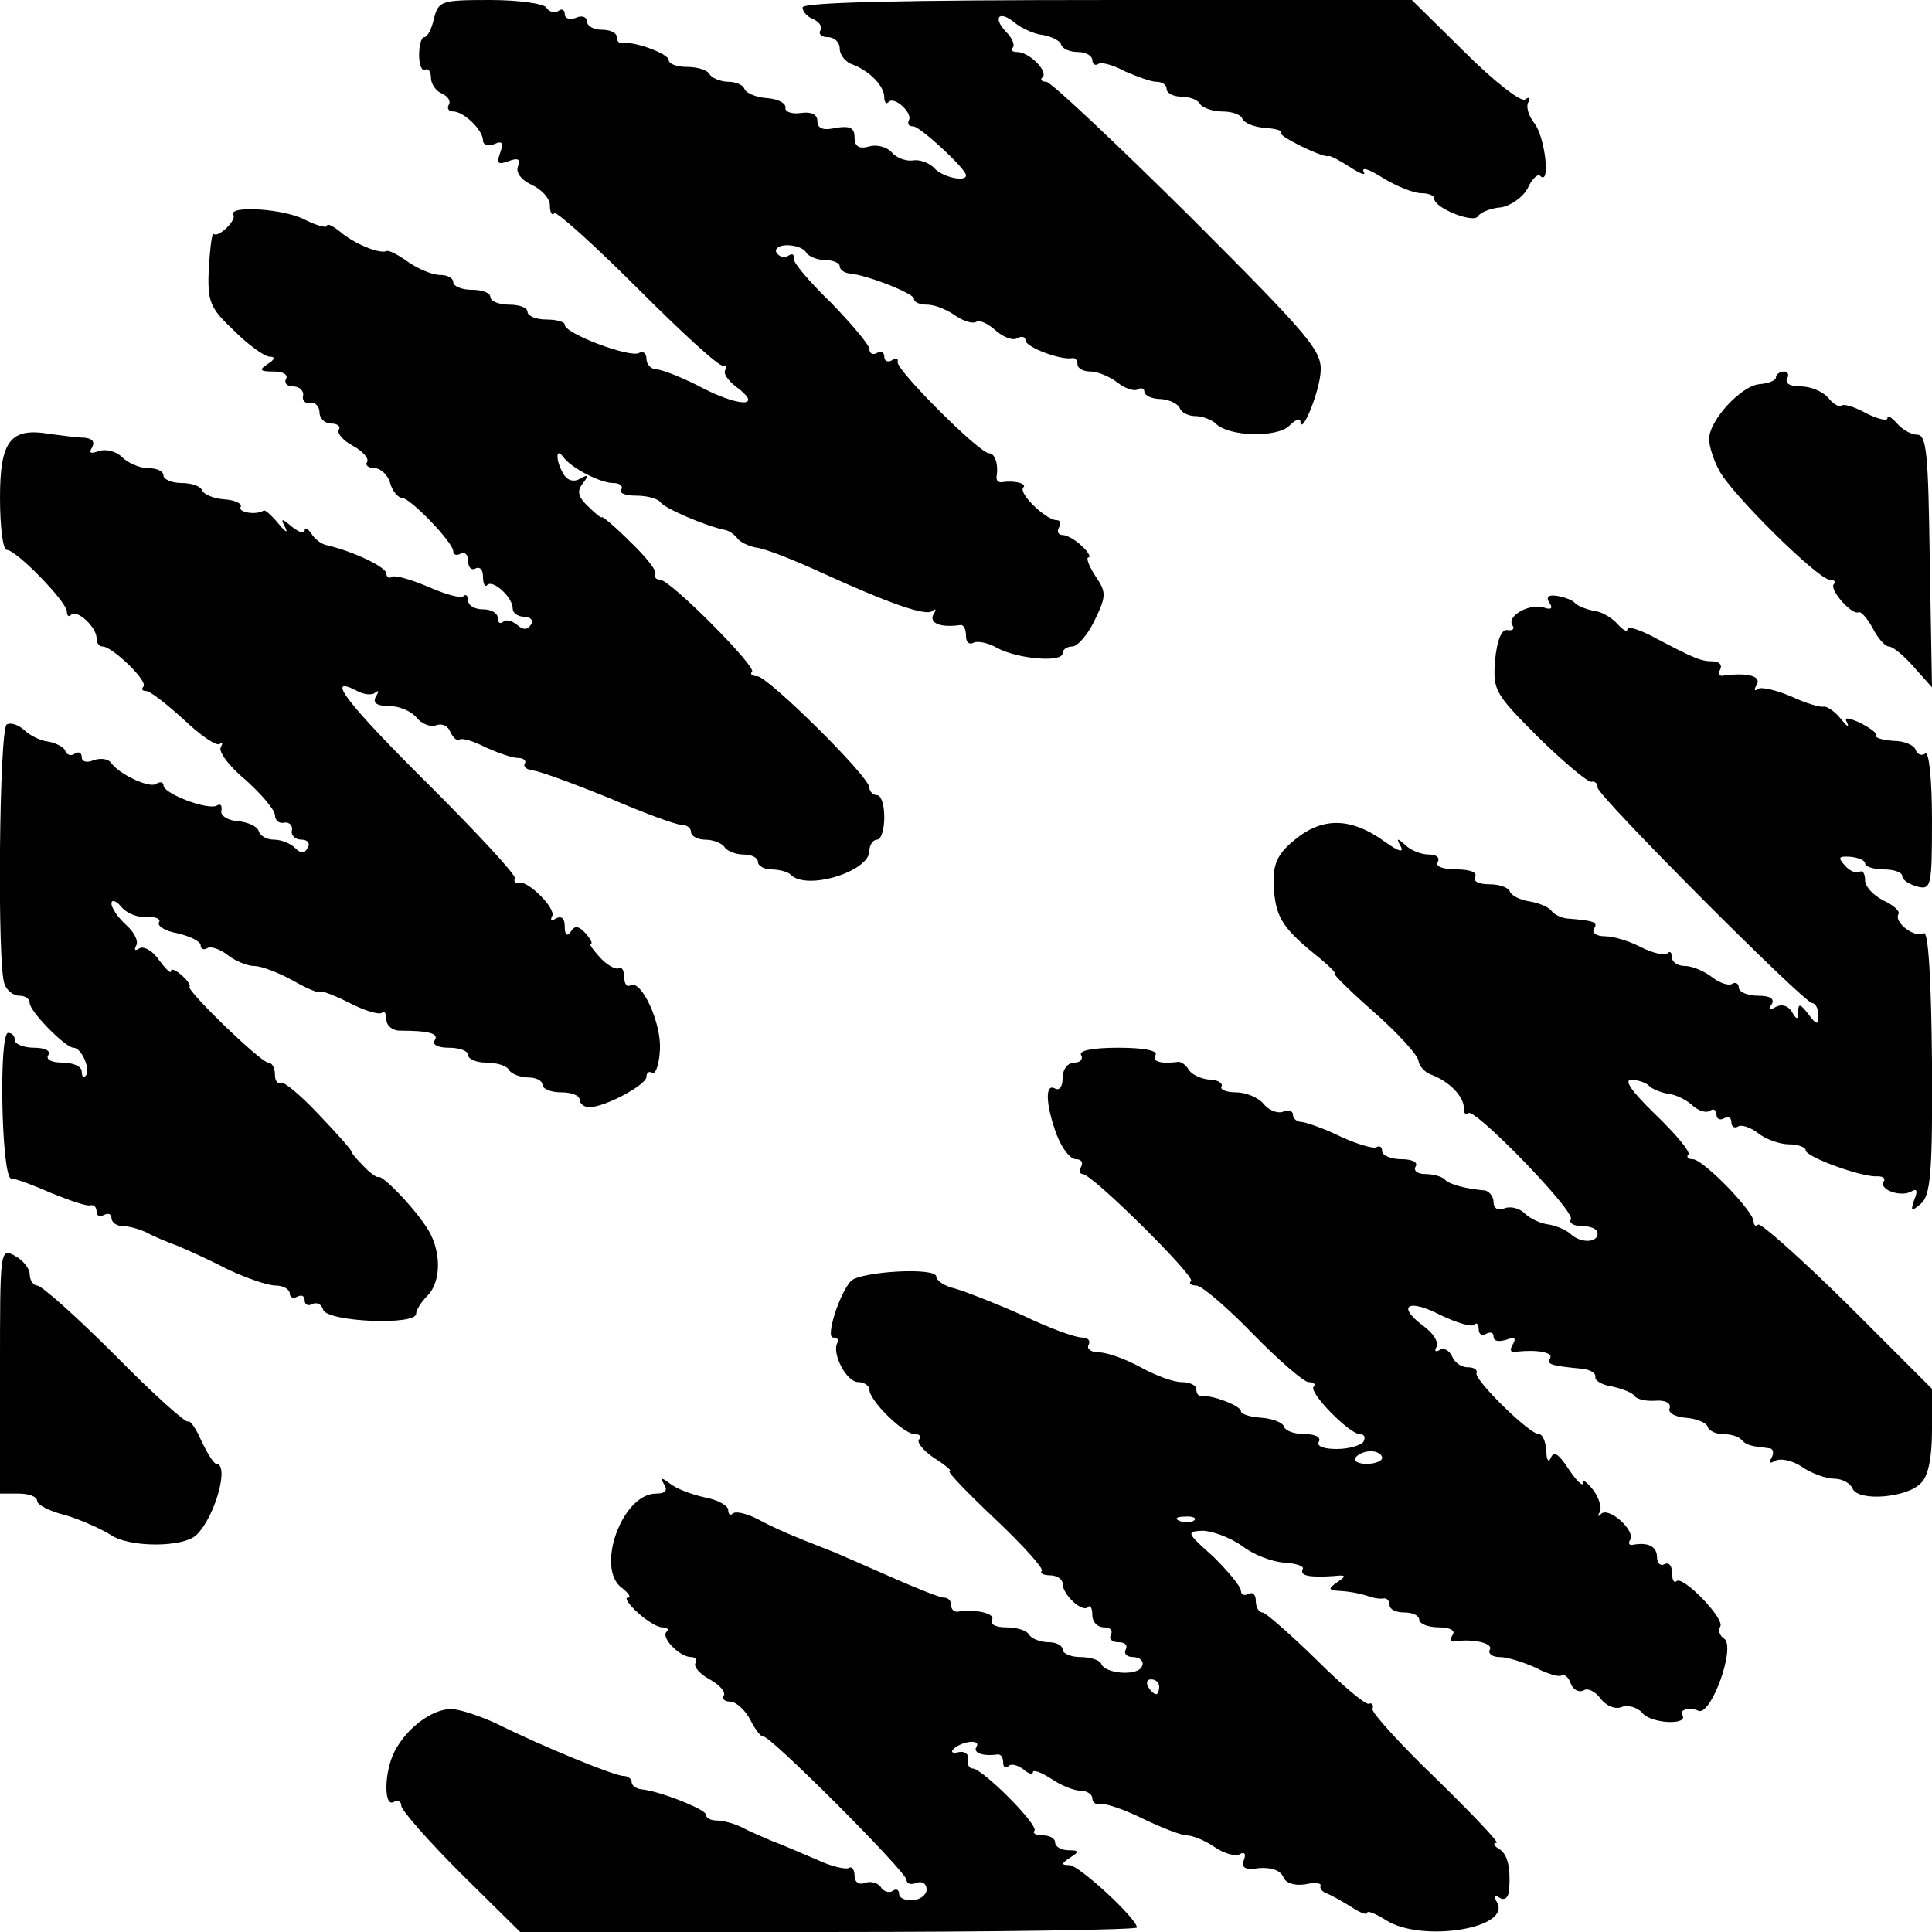
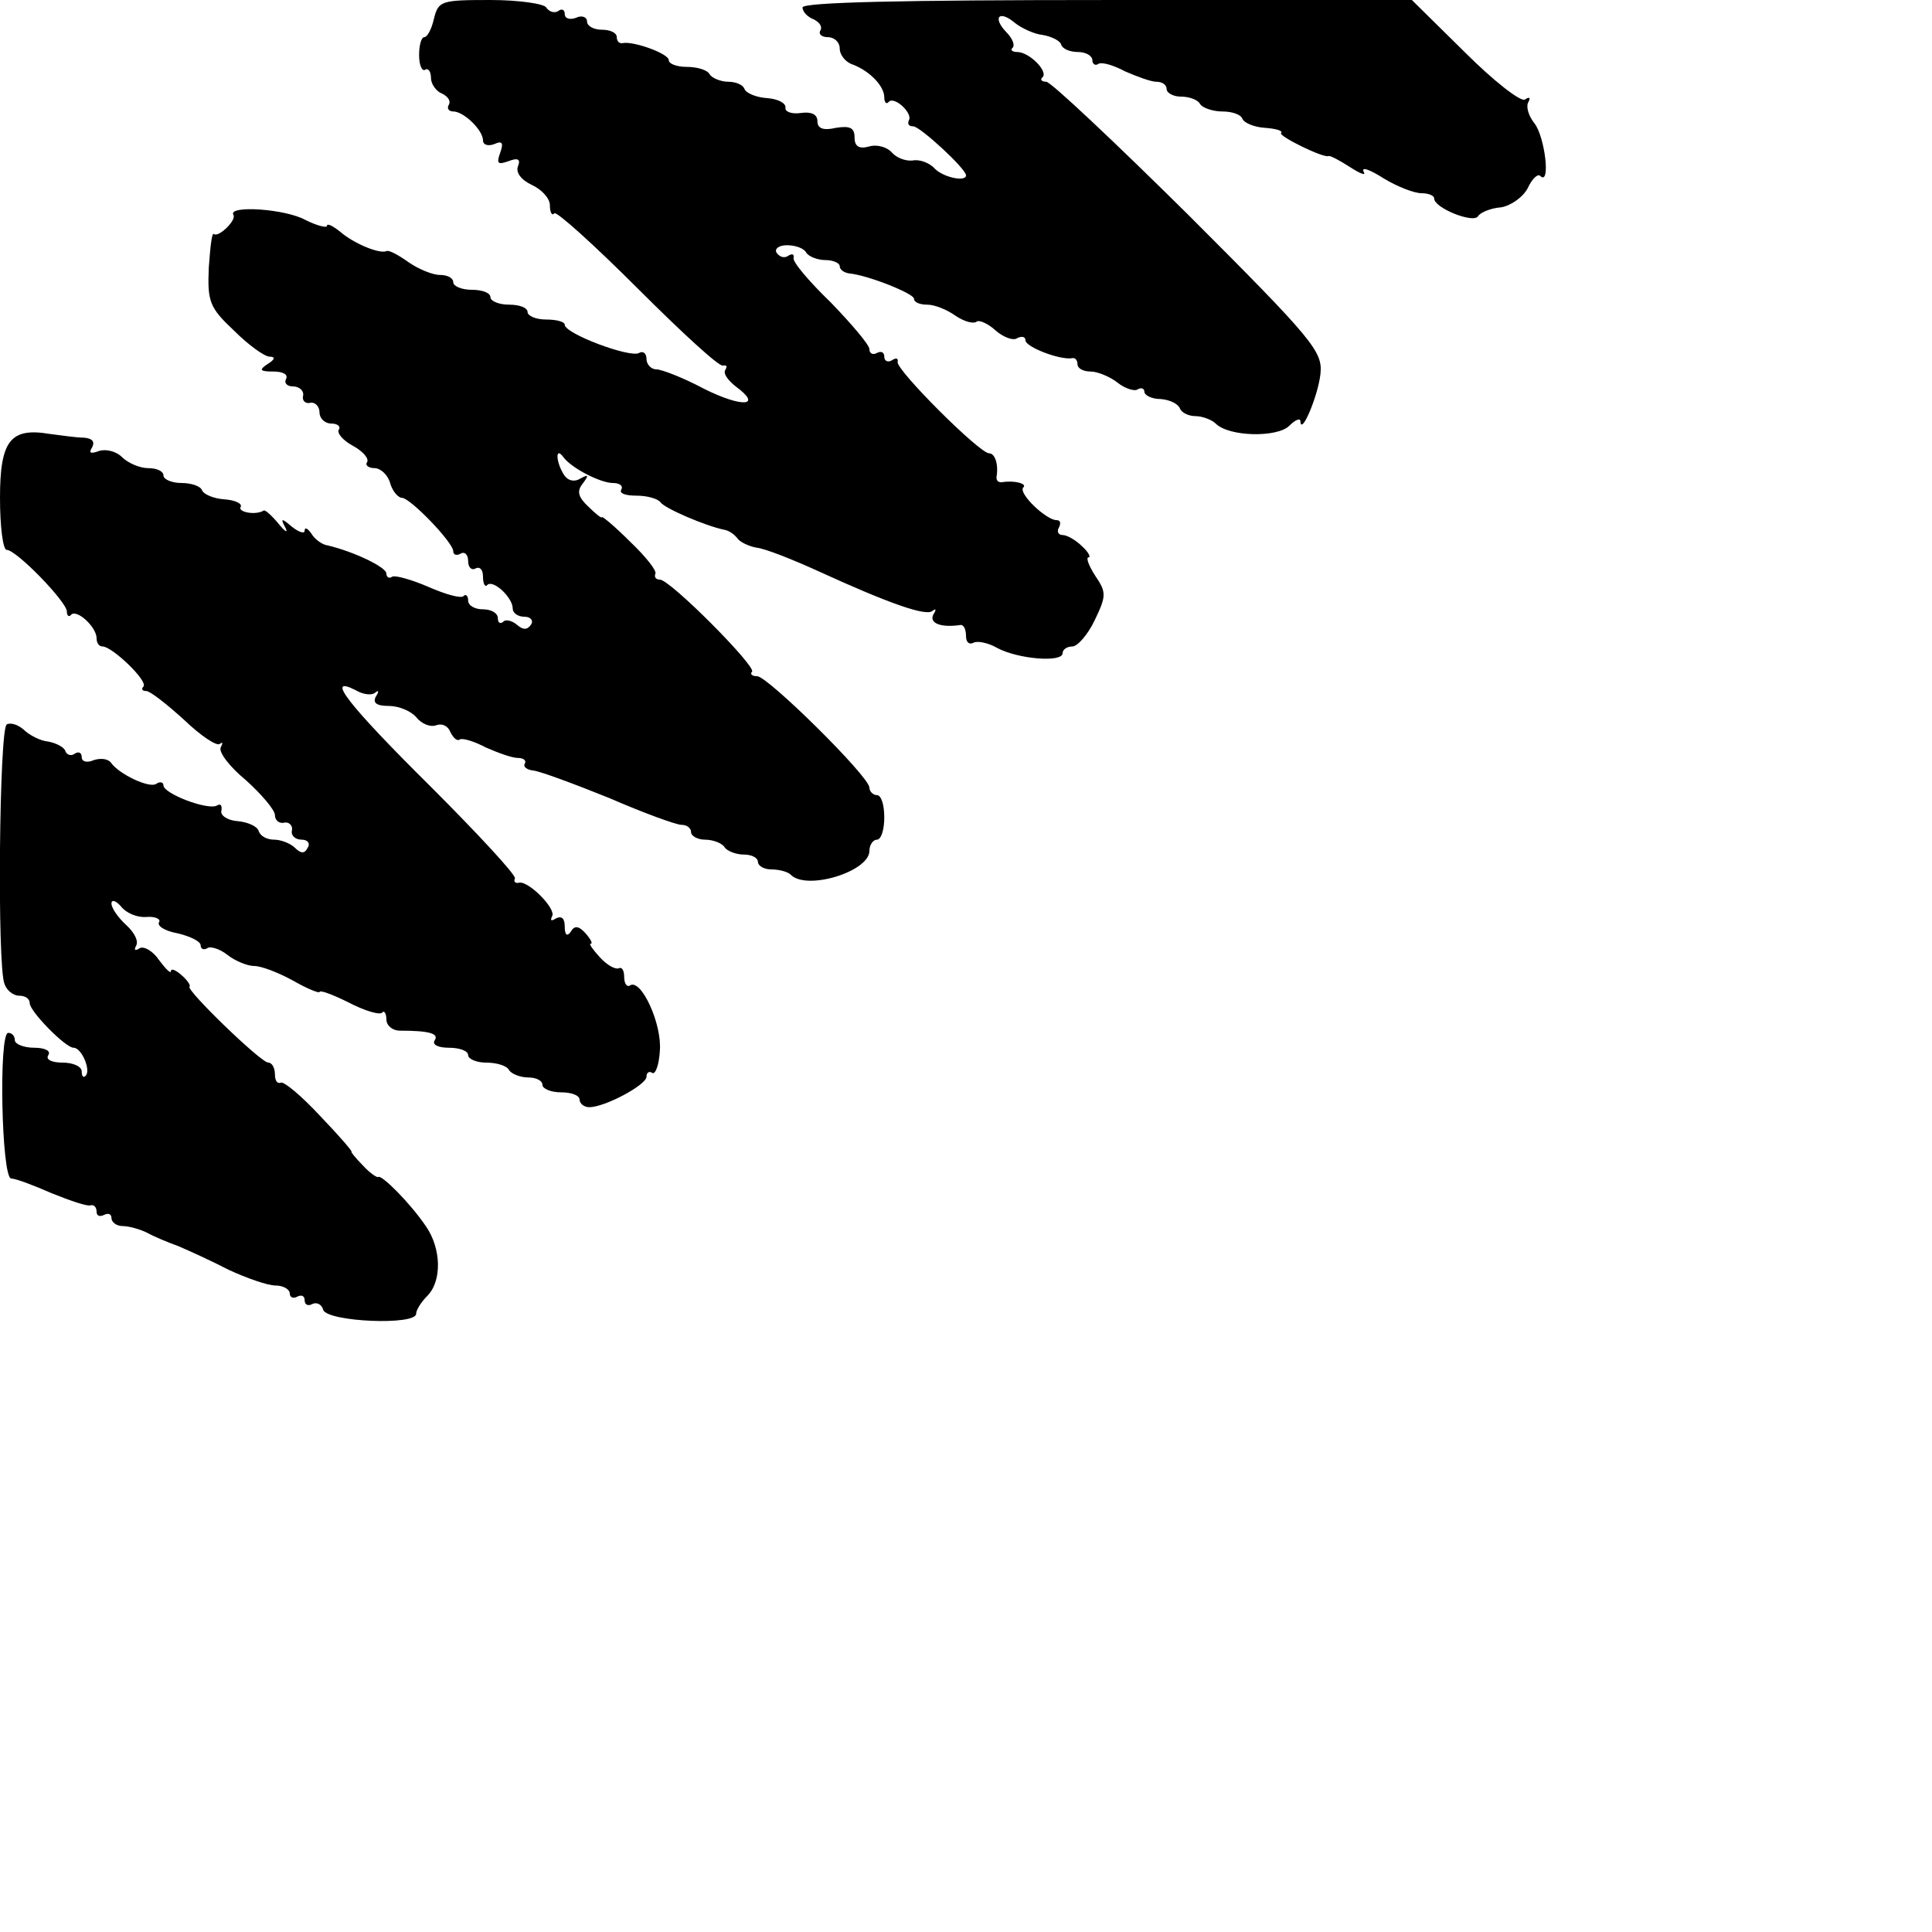
<svg xmlns="http://www.w3.org/2000/svg" version="1.0" width="260pt" height="260pt" viewBox="0 0 260 260" preserveAspectRatio="xMidYMid meet">
  <g transform="translate(0,260) scale(0.1,-0.1)" fill="#000000" stroke="none">
    <path d="M584 2575 c-3 -14 -9 -25 -13 -25 -4 0 -7 -11 -7 -24 0 -14 4 -22 8 -20 4 3 8 -2 8 -11 0 -8 7 -18 15 -21 8 -4 12 -10 9 -15 -3 -5 0 -9 6 -9 14 0 40 -25 40 -39 0 -6 7 -8 15 -5 11 5 13 2 8 -12 -5 -14 -3 -16 11 -11 13 5 17 3 13 -7 -3 -8 4 -18 19 -25 13 -6 24 -18 24 -27 0 -10 3 -15 6 -11 3 3 54 -43 112 -101 59 -59 110 -106 115 -104 5 1 6 -1 3 -6 -3 -5 4 -14 14 -22 37 -27 9 -29 -43 -3 -28 15 -57 26 -64 26 -7 0 -13 7 -13 14 0 8 -5 11 -10 8 -12 -7 -100 26 -100 38 0 4 -11 7 -25 7 -14 0 -25 5 -25 10 0 6 -11 10 -25 10 -14 0 -25 5 -25 10 0 6 -11 10 -25 10 -14 0 -25 5 -25 10 0 6 -8 10 -18 10 -10 0 -29 8 -42 17 -14 10 -27 17 -30 15 -10 -4 -45 11 -62 26 -10 8 -18 12 -18 8 0 -3 -13 0 -29 8 -27 15 -104 20 -97 7 5 -7 -20 -31 -26 -26 -3 3 -5 -18 -7 -45 -2 -46 1 -54 34 -85 19 -19 41 -35 48 -35 8 0 7 -4 -3 -10 -12 -8 -10 -10 8 -10 13 0 20 -4 17 -10 -3 -5 1 -10 9 -10 9 0 15 -6 14 -12 -2 -7 3 -12 10 -10 6 1 12 -5 12 -13 0 -8 7 -15 16 -15 8 0 13 -4 10 -8 -3 -5 6 -15 19 -22 13 -7 22 -17 19 -22 -3 -4 2 -8 10 -8 8 0 18 -9 21 -20 3 -11 11 -20 16 -20 11 0 69 -60 69 -72 0 -5 5 -6 10 -3 5 3 10 -1 10 -10 0 -9 5 -13 10 -10 6 3 10 -2 10 -11 0 -10 3 -15 6 -11 8 7 34 -17 34 -32 0 -6 7 -11 16 -11 8 0 12 -5 9 -10 -5 -8 -11 -8 -19 -1 -7 6 -16 8 -19 4 -4 -3 -7 -1 -7 5 0 7 -9 12 -20 12 -11 0 -20 5 -20 12 0 6 -3 9 -6 6 -3 -4 -24 2 -47 12 -23 10 -45 16 -49 14 -4 -3 -8 -1 -8 4 0 9 -45 30 -79 38 -8 1 -18 9 -22 16 -5 7 -9 9 -9 4 0 -5 -8 -2 -17 5 -14 12 -16 12 -9 -1 4 -8 0 -6 -9 5 -9 11 -18 19 -20 18 -11 -7 -36 -2 -31 5 2 4 -7 9 -22 10 -15 1 -28 7 -30 12 -2 6 -15 10 -28 10 -13 0 -24 5 -24 10 0 6 -9 10 -21 10 -11 0 -27 7 -35 15 -8 8 -22 11 -31 8 -11 -4 -14 -3 -9 5 4 8 0 12 -11 13 -10 0 -30 3 -46 5 -53 9 -67 -9 -67 -86 0 -39 4 -70 9 -70 13 0 81 -70 81 -83 0 -6 3 -8 6 -4 8 7 34 -17 34 -32 0 -6 3 -11 8 -11 13 0 62 -47 55 -54 -3 -3 -2 -6 4 -6 5 0 28 -18 51 -39 22 -21 44 -36 48 -32 4 3 4 1 1 -5 -3 -6 12 -26 34 -44 21 -19 39 -40 39 -47 0 -7 6 -12 13 -10 6 1 11 -4 10 -10 -2 -7 4 -13 13 -13 8 0 12 -5 8 -11 -4 -8 -9 -8 -17 0 -6 6 -19 11 -28 11 -10 0 -19 5 -21 12 -2 6 -15 12 -29 13 -13 1 -23 8 -21 14 1 7 -1 10 -6 7 -12 -7 -72 16 -72 27 0 4 -4 6 -10 2 -9 -6 -50 13 -61 29 -4 5 -14 6 -23 3 -9 -4 -16 -2 -16 4 0 6 -4 8 -9 5 -5 -4 -11 -2 -13 3 -1 5 -12 11 -23 13 -11 1 -26 9 -33 16 -8 7 -18 10 -23 7 -10 -7 -13 -324 -3 -349 3 -9 12 -16 20 -16 8 0 14 -4 14 -10 0 -11 48 -60 59 -60 11 0 24 -31 16 -38 -3 -3 -5 0 -5 6 0 7 -12 12 -26 12 -14 0 -23 4 -19 10 4 6 -5 10 -19 10 -14 0 -26 5 -26 10 0 6 -4 10 -9 10 -13 0 -9 -195 4 -196 6 0 30 -9 55 -20 25 -10 48 -18 52 -16 5 1 8 -3 8 -9 0 -5 4 -7 10 -4 6 3 10 1 10 -4 0 -6 7 -11 15 -11 8 0 23 -4 33 -9 9 -5 28 -13 42 -18 14 -6 45 -20 68 -32 24 -11 52 -21 63 -21 10 0 19 -5 19 -11 0 -5 5 -7 10 -4 6 3 10 1 10 -5 0 -6 5 -8 10 -5 6 3 13 0 15 -8 7 -16 125 -21 125 -5 0 5 7 16 15 24 20 20 19 64 -2 94 -21 31 -60 70 -64 66 -2 -1 -12 6 -21 16 -10 10 -16 18 -15 18 2 0 -17 22 -42 48 -25 27 -49 47 -53 45 -5 -2 -8 3 -8 11 0 9 -4 16 -9 16 -10 0 -110 97 -106 102 2 2 -3 9 -11 16 -8 7 -14 9 -14 5 0 -4 -7 3 -16 15 -8 12 -20 19 -26 16 -6 -4 -8 -3 -5 3 4 6 -2 18 -13 28 -11 10 -20 23 -20 29 0 6 6 4 13 -4 7 -9 22 -15 34 -14 12 1 20 -3 17 -7 -3 -5 8 -12 25 -15 17 -4 31 -11 31 -16 0 -5 4 -7 9 -4 4 3 17 -1 27 -9 10 -8 27 -15 36 -15 10 0 33 -9 53 -20 19 -11 35 -17 35 -15 0 3 17 -3 39 -14 21 -11 41 -17 45 -14 3 4 6 -1 6 -9 0 -8 8 -15 18 -15 40 0 53 -4 47 -13 -4 -6 5 -10 19 -10 14 0 26 -4 26 -10 0 -5 11 -10 24 -10 14 0 28 -4 31 -10 3 -5 15 -10 26 -10 10 0 19 -4 19 -10 0 -5 11 -10 25 -10 14 0 25 -4 25 -10 0 -5 6 -10 13 -10 21 0 77 30 77 41 0 6 4 8 8 5 4 -2 9 11 10 30 3 36 -25 97 -40 88 -4 -3 -8 2 -8 11 0 9 -3 14 -7 12 -5 -2 -16 4 -26 15 -9 10 -15 18 -12 18 3 0 0 6 -7 14 -9 10 -15 11 -20 2 -5 -7 -8 -4 -8 7 0 11 -4 15 -12 11 -6 -4 -8 -3 -5 3 6 10 -33 49 -45 45 -5 -1 -7 2 -5 6 1 5 -50 60 -113 123 -111 110 -144 152 -101 130 10 -6 22 -7 26 -3 5 4 5 1 1 -5 -5 -9 1 -13 17 -13 14 0 30 -7 37 -15 7 -9 19 -14 27 -11 8 3 16 -1 19 -9 4 -8 9 -13 13 -10 4 2 20 -3 35 -11 16 -7 35 -14 43 -14 8 0 12 -4 9 -8 -2 -4 3 -8 12 -9 9 -1 55 -18 102 -37 46 -20 90 -36 97 -36 7 0 13 -4 13 -10 0 -5 9 -10 19 -10 11 0 23 -5 26 -10 3 -5 15 -10 26 -10 10 0 19 -4 19 -10 0 -5 8 -10 18 -10 10 0 22 -3 26 -7 21 -22 106 4 106 32 0 8 5 15 10 15 6 0 10 14 10 30 0 17 -4 30 -10 30 -5 0 -10 5 -10 10 0 15 -137 150 -151 150 -7 0 -10 3 -7 6 7 6 -110 124 -124 124 -5 0 -8 3 -6 8 2 4 -13 23 -34 43 -21 21 -38 35 -38 33 0 -2 -8 4 -18 14 -14 13 -16 21 -8 31 9 12 8 13 -3 7 -8 -5 -17 -3 -22 5 -11 17 -12 39 -1 24 11 -15 50 -35 67 -35 9 0 14 -4 11 -9 -3 -5 6 -8 20 -8 15 0 29 -4 33 -9 5 -8 61 -32 86 -37 6 -1 13 -6 17 -11 3 -5 15 -11 26 -13 11 -1 49 -16 84 -32 94 -43 145 -61 153 -53 5 4 5 1 1 -5 -6 -12 11 -18 37 -14 4 0 7 -6 7 -15 0 -8 4 -12 10 -9 5 3 20 0 32 -7 28 -15 88 -20 88 -7 0 5 6 9 13 9 7 0 21 16 30 35 16 33 16 38 1 60 -9 14 -13 25 -9 25 3 0 0 7 -9 15 -8 8 -20 15 -26 15 -6 0 -8 5 -5 10 3 6 2 10 -3 10 -14 0 -52 36 -45 44 6 5 -12 10 -29 7 -5 0 -7 2 -7 7 3 17 -2 32 -10 32 -13 0 -126 113 -123 123 1 5 -2 6 -8 2 -5 -3 -10 -1 -10 5 0 6 -4 8 -10 5 -5 -3 -10 -1 -10 5 0 6 -24 34 -52 63 -29 28 -52 55 -50 60 1 5 -2 6 -7 3 -5 -4 -12 -2 -16 4 -3 5 3 10 14 10 11 0 23 -4 26 -10 3 -5 15 -10 26 -10 10 0 19 -4 19 -8 0 -5 6 -9 13 -10 24 -2 87 -27 87 -34 0 -5 8 -8 18 -8 10 0 27 -7 38 -15 12 -8 24 -11 28 -8 3 3 15 -2 25 -11 11 -10 25 -15 30 -11 6 3 11 2 11 -3 0 -9 47 -27 63 -24 4 1 7 -3 7 -8 0 -6 8 -10 18 -10 9 0 26 -7 36 -15 10 -8 23 -12 27 -9 5 3 9 1 9 -3 0 -5 10 -10 22 -10 13 -1 24 -7 26 -13 2 -5 11 -10 21 -10 9 0 22 -5 27 -10 18 -18 83 -19 99 -3 8 8 15 11 15 6 1 -20 24 35 27 64 3 30 -9 45 -177 213 -100 99 -186 180 -192 180 -6 0 -9 3 -5 6 8 8 -18 34 -34 34 -7 0 -10 3 -6 6 3 4 -1 13 -9 21 -19 20 -9 30 12 12 9 -7 26 -15 37 -16 12 -2 24 -8 25 -13 2 -6 12 -10 23 -10 10 0 19 -5 19 -11 0 -5 4 -8 8 -5 5 3 21 -2 36 -10 16 -7 35 -14 42 -14 8 0 14 -4 14 -10 0 -5 9 -10 19 -10 11 0 23 -4 26 -10 3 -5 17 -10 30 -10 13 0 25 -4 27 -10 2 -5 15 -11 30 -12 15 -1 25 -4 22 -7 -4 -4 57 -34 64 -31 2 1 15 -6 29 -15 14 -9 22 -12 18 -6 -3 7 8 3 27 -9 18 -11 41 -20 51 -20 9 0 17 -3 17 -7 0 -13 53 -34 59 -24 3 5 17 11 31 12 13 2 30 14 36 26 6 13 14 20 17 16 14 -13 6 53 -8 71 -8 10 -12 23 -8 29 3 6 1 7 -5 3 -6 -3 -42 25 -81 64 l-71 70 -410 0 c-275 0 -410 -3 -410 -10 0 -6 7 -13 15 -16 8 -4 12 -10 9 -15 -3 -5 2 -9 10 -9 9 0 16 -7 16 -15 0 -9 8 -19 18 -22 23 -9 42 -29 42 -44 0 -7 3 -10 6 -6 8 8 33 -16 27 -25 -2 -5 0 -8 6 -8 9 0 71 -57 71 -66 0 -9 -30 -3 -42 9 -7 8 -21 13 -30 11 -10 -1 -22 4 -28 11 -6 7 -20 11 -30 8 -14 -4 -20 0 -20 12 0 13 -6 16 -25 13 -17 -4 -25 -1 -25 9 0 9 -8 13 -22 11 -13 -2 -22 2 -21 7 1 6 -10 12 -25 13 -15 1 -28 7 -30 12 -2 6 -12 10 -22 10 -10 0 -22 5 -25 10 -3 6 -17 10 -31 10 -13 0 -24 4 -24 9 0 9 -48 26 -62 23 -5 -1 -8 3 -8 8 0 6 -9 10 -20 10 -11 0 -20 5 -20 11 0 6 -7 9 -15 5 -8 -3 -15 -1 -15 5 0 6 -4 8 -9 4 -5 -3 -12 -1 -16 5 -3 5 -37 10 -75 10 -66 0 -70 -1 -76 -25z" />
-     <path d="M2390 2092 c0 -4 -10 -8 -22 -9 -25 -2 -68 -49 -68 -74 0 -9 6 -28 13 -41 15 -31 134 -148 149 -148 6 0 9 -3 6 -6 -7 -7 24 -42 33 -38 3 2 12 -8 19 -21 7 -14 17 -25 22 -25 5 0 20 -12 33 -27 l25 -28 -3 170 c-2 143 -4 170 -17 170 -8 0 -20 7 -27 15 -7 8 -13 12 -13 7 0 -4 -13 -1 -29 7 -16 9 -31 13 -33 10 -3 -2 -11 2 -18 11 -7 8 -23 15 -37 15 -14 0 -21 4 -18 10 3 6 1 10 -4 10 -6 0 -11 -4 -11 -8z" />
-     <path d="M2085 1789 c5 -7 3 -10 -6 -7 -19 7 -51 -10 -44 -23 4 -5 1 -8 -6 -7 -8 2 -14 -12 -17 -40 -3 -41 -1 -45 59 -105 35 -34 67 -61 71 -59 4 1 8 -2 8 -8 0 -11 278 -290 289 -290 4 0 8 -7 8 -16 0 -14 -2 -14 -14 2 -10 13 -13 14 -13 3 0 -12 -2 -12 -9 0 -5 8 -14 10 -21 6 -9 -5 -11 -4 -6 3 5 8 -2 12 -18 12 -14 0 -26 5 -26 11 0 5 -4 8 -9 5 -4 -3 -17 1 -27 9 -10 8 -27 15 -36 15 -10 0 -18 5 -18 12 0 6 -3 9 -6 5 -4 -3 -19 0 -35 8 -15 8 -37 15 -49 15 -12 0 -18 5 -15 10 6 9 1 11 -37 14 -7 1 -16 5 -20 10 -3 5 -17 11 -30 13 -13 2 -24 8 -26 13 -2 6 -15 10 -28 10 -14 0 -22 4 -19 10 4 6 -7 10 -25 10 -18 0 -29 4 -25 10 3 6 -2 10 -12 10 -11 0 -25 6 -32 13 -11 10 -12 9 -6 -2 5 -9 -3 -7 -21 6 -47 34 -86 34 -125 0 -20 -17 -26 -31 -25 -57 2 -42 10 -57 54 -93 19 -15 31 -27 28 -27 -3 0 21 -24 53 -52 33 -29 60 -59 60 -66 1 -7 9 -16 19 -19 23 -9 42 -29 42 -44 0 -7 2 -10 6 -7 8 8 145 -133 138 -143 -3 -5 4 -9 15 -9 12 0 21 -4 21 -10 0 -13 -23 -13 -36 -1 -5 5 -18 11 -29 13 -11 1 -26 8 -33 15 -7 7 -19 10 -27 7 -9 -4 -15 0 -15 8 0 8 -6 15 -12 16 -25 2 -48 8 -54 15 -4 4 -16 7 -26 7 -11 0 -16 5 -13 10 4 6 -5 10 -19 10 -14 0 -26 5 -26 11 0 5 -3 8 -8 5 -4 -2 -25 4 -47 14 -22 11 -46 19 -52 20 -7 0 -13 4 -13 10 0 5 -6 7 -13 4 -8 -3 -20 2 -27 11 -7 8 -23 15 -37 15 -13 0 -22 4 -19 8 2 4 -5 9 -16 9 -12 1 -24 7 -28 13 -4 7 -10 11 -14 11 -23 -3 -36 0 -31 9 4 6 -15 10 -50 10 -35 0 -54 -4 -50 -10 3 -5 -1 -10 -9 -10 -9 0 -16 -9 -16 -21 0 -11 -4 -17 -10 -14 -14 8 -13 -21 2 -62 7 -18 18 -33 26 -33 7 0 10 -4 7 -10 -3 -5 -2 -10 2 -10 13 0 152 -138 146 -144 -4 -3 0 -6 7 -6 7 0 41 -29 76 -65 35 -36 69 -65 75 -65 7 0 10 -3 7 -6 -8 -7 48 -64 62 -64 6 0 8 -4 5 -10 -3 -5 -20 -10 -36 -10 -18 0 -28 4 -24 10 3 6 -5 10 -19 10 -13 0 -26 4 -28 10 -1 5 -15 11 -30 12 -16 1 -28 5 -28 9 0 7 -39 22 -52 20 -5 -1 -8 4 -8 9 0 6 -9 10 -20 10 -11 0 -35 9 -55 20 -20 11 -45 20 -56 20 -11 0 -17 5 -14 10 3 6 -1 10 -9 10 -9 0 -45 13 -80 30 -36 16 -77 32 -91 36 -14 3 -25 11 -25 16 0 13 -102 7 -115 -6 -16 -18 -34 -76 -24 -76 6 0 8 -3 6 -7 -8 -14 12 -53 28 -53 8 0 15 -5 15 -10 0 -15 46 -60 61 -60 7 0 9 -3 6 -7 -4 -3 5 -15 20 -25 16 -10 25 -18 21 -18 -4 0 24 -29 61 -64 38 -36 66 -67 63 -70 -3 -3 2 -6 11 -6 9 0 17 -5 17 -11 0 -15 26 -39 34 -32 3 4 6 -1 6 -10 0 -10 7 -17 16 -17 8 0 12 -4 9 -10 -3 -5 1 -10 10 -10 9 0 13 -4 10 -10 -3 -5 1 -10 10 -10 9 0 15 -6 12 -12 -4 -14 -50 -11 -55 3 -2 5 -15 9 -28 9 -13 0 -24 5 -24 10 0 6 -9 10 -19 10 -11 0 -23 5 -26 10 -3 6 -17 10 -31 10 -14 0 -22 4 -19 10 5 9 -23 15 -47 11 -5 0 -8 4 -8 9 0 6 -4 10 -10 10 -5 0 -35 12 -67 26 -32 14 -68 30 -80 35 -59 23 -80 32 -104 45 -14 7 -29 11 -33 7 -3 -3 -6 -1 -6 5 0 6 -15 14 -32 17 -18 4 -39 12 -47 19 -11 8 -13 8 -7 -2 5 -8 1 -12 -11 -12 -46 0 -82 -101 -46 -127 9 -7 13 -13 8 -13 -5 0 1 -9 13 -20 12 -11 27 -20 33 -20 7 0 10 -3 6 -6 -8 -8 18 -34 33 -34 6 0 9 -4 6 -8 -3 -5 6 -15 19 -22 13 -7 22 -17 19 -22 -3 -4 1 -8 9 -8 7 0 20 -11 27 -25 7 -14 15 -23 17 -22 5 6 193 -182 193 -193 0 -5 6 -7 13 -4 8 3 14 -1 14 -9 0 -7 -9 -14 -19 -14 -10 -1 -18 3 -18 8 0 6 -4 8 -9 4 -5 -3 -13 0 -16 6 -4 5 -13 8 -21 5 -8 -3 -14 1 -14 10 0 8 -4 13 -8 10 -4 -2 -23 2 -42 11 -19 8 -46 20 -60 25 -14 6 -33 14 -42 19 -10 5 -25 9 -33 9 -8 0 -15 3 -15 8 0 7 -63 32 -87 34 -7 1 -13 5 -13 10 0 4 -5 8 -11 8 -12 0 -110 40 -172 71 -22 10 -49 19 -60 19 -26 0 -60 -26 -76 -57 -14 -27 -15 -76 -1 -68 5 3 10 1 10 -5 0 -6 36 -47 80 -91 l80 -79 415 0 c228 0 415 3 415 6 0 12 -78 84 -91 84 -11 0 -11 2 1 10 13 8 12 10 -2 10 -10 0 -18 5 -18 10 0 6 -7 10 -17 10 -9 0 -14 3 -11 6 7 7 -70 84 -83 84 -5 0 -8 6 -6 13 1 6 -5 11 -13 9 -8 -2 -11 0 -7 4 11 11 38 14 31 3 -5 -8 9 -13 29 -10 4 0 7 -4 7 -11 0 -6 3 -8 7 -5 3 4 12 2 20 -4 7 -6 13 -8 13 -4 0 4 11 0 25 -9 13 -9 31 -16 40 -16 8 0 15 -5 15 -10 0 -6 6 -10 13 -8 6 1 32 -8 56 -20 25 -12 51 -22 58 -22 8 0 25 -7 38 -16 13 -9 29 -13 34 -9 6 3 8 0 5 -8 -4 -11 2 -14 21 -11 16 1 28 -3 32 -12 3 -8 14 -12 29 -10 13 3 23 2 21 -2 -1 -4 3 -8 8 -10 6 -2 20 -10 33 -18 12 -8 22 -12 22 -8 0 3 11 -1 25 -10 48 -31 172 -11 149 25 -4 8 -3 10 4 5 7 -4 12 0 13 11 2 30 -2 48 -14 55 -7 4 -8 8 -3 8 4 0 -32 38 -80 85 -49 47 -88 90 -87 95 2 6 -1 9 -5 7 -5 -1 -37 26 -72 61 -35 34 -67 62 -71 62 -5 0 -9 7 -9 16 0 8 -4 12 -10 9 -5 -3 -10 -1 -10 4 0 6 -17 26 -37 46 -36 32 -37 34 -15 35 13 0 37 -9 53 -20 15 -12 41 -22 58 -23 16 -1 27 -5 24 -9 -4 -9 10 -11 42 -9 17 2 17 0 5 -8 -13 -9 -13 -11 3 -12 17 -1 29 -4 45 -9 4 -1 10 -2 15 -1 4 0 7 -4 7 -9 0 -6 9 -10 20 -10 11 0 20 -4 20 -10 0 -5 12 -10 26 -10 15 0 23 -4 19 -10 -4 -6 -3 -10 2 -9 24 4 53 -2 48 -11 -3 -5 3 -10 13 -10 11 0 32 -7 48 -14 15 -8 31 -13 35 -11 4 3 10 -2 13 -11 3 -8 11 -12 17 -9 5 4 16 -1 23 -11 8 -10 20 -15 29 -11 8 3 21 -1 27 -8 12 -15 63 -17 54 -3 -5 7 10 11 21 6 17 -10 52 87 35 97 -6 4 -8 11 -5 16 7 10 -51 70 -59 61 -3 -3 -6 2 -6 12 0 9 -4 14 -10 11 -5 -3 -10 1 -10 9 0 15 -12 21 -33 17 -5 -1 -6 3 -3 7 7 12 -28 44 -39 35 -4 -5 -6 -3 -2 2 3 6 -1 19 -9 30 -8 10 -14 15 -14 9 0 -5 -9 4 -19 19 -13 20 -20 25 -24 15 -3 -7 -6 -3 -6 10 -1 12 -5 22 -10 22 -13 0 -87 73 -84 82 2 5 -4 8 -12 8 -9 0 -18 7 -21 15 -4 8 -11 12 -17 8 -5 -3 -7 -1 -4 4 4 6 -4 19 -18 29 -36 27 -20 37 24 14 21 -10 41 -16 45 -13 3 4 6 1 6 -6 0 -7 5 -9 10 -6 6 3 10 2 10 -4 0 -6 7 -7 17 -4 11 4 14 3 9 -6 -5 -8 -3 -12 5 -10 28 3 50 -1 45 -9 -5 -8 1 -10 43 -14 11 -1 19 -6 18 -11 -1 -5 9 -11 23 -13 13 -3 27 -8 30 -13 3 -4 15 -7 28 -6 13 1 21 -3 19 -10 -3 -6 7 -12 22 -13 14 -1 28 -7 29 -12 2 -6 12 -10 21 -10 10 0 21 -3 25 -8 7 -7 11 -8 37 -11 5 0 7 -6 3 -13 -4 -7 -3 -8 5 -4 6 4 23 1 36 -8 13 -9 33 -16 44 -16 10 0 21 -6 24 -13 7 -18 73 -13 92 7 10 9 15 35 15 71 l0 56 -114 114 c-63 62 -117 110 -120 107 -3 -3 -6 -1 -6 4 0 14 -68 84 -82 84 -6 0 -9 3 -6 6 4 3 -16 27 -44 54 -34 33 -44 48 -31 47 10 -1 20 -5 23 -9 3 -3 14 -8 25 -10 11 -1 26 -9 33 -16 8 -7 18 -10 23 -7 5 4 9 1 9 -5 0 -6 5 -8 10 -5 6 3 10 1 10 -5 0 -6 4 -9 9 -6 4 3 17 -1 27 -9 10 -8 29 -15 42 -15 12 0 22 -4 22 -8 0 -9 77 -37 97 -35 7 0 11 -3 8 -7 -7 -11 24 -22 38 -13 7 4 8 0 3 -12 -5 -15 -4 -16 9 -5 13 11 16 41 15 192 -1 111 -5 176 -11 172 -12 -7 -41 15 -34 26 2 4 -7 12 -20 18 -14 7 -25 19 -25 27 0 9 -3 14 -7 12 -5 -3 -14 1 -20 8 -10 11 -9 13 7 12 11 -1 20 -5 20 -9 0 -4 11 -8 25 -8 14 0 25 -4 25 -9 0 -5 9 -11 20 -14 19 -5 20 0 20 90 0 54 -4 92 -9 89 -5 -4 -11 -1 -13 5 -2 6 -15 12 -30 12 -14 1 -25 4 -23 7 2 3 -8 10 -21 17 -18 8 -23 8 -18 0 3 -7 -1 -4 -9 6 -8 10 -19 17 -23 16 -5 -1 -25 5 -44 14 -19 8 -39 13 -44 10 -5 -4 -6 -1 -2 5 7 12 -11 17 -43 13 -7 -2 -10 2 -6 8 3 6 -1 11 -10 11 -15 0 -24 3 -82 34 -18 9 -33 14 -33 9 0 -4 -6 -1 -13 7 -7 8 -21 17 -32 18 -11 2 -22 7 -25 10 -3 4 -13 8 -24 10 -12 2 -16 -1 -11 -9z m-225 -1151 c0 -4 -9 -8 -21 -8 -11 0 -18 4 -15 8 3 5 12 9 21 9 8 0 15 -4 15 -9z m-253 -84 c-3 -3 -12 -4 -19 -1 -8 3 -5 6 6 6 11 1 17 -2 13 -5z m-47 -224 c0 -5 -2 -10 -4 -10 -3 0 -8 5 -11 10 -3 6 -1 10 4 10 6 0 11 -4 11 -10z" />
-     <path d="M0 755 l0 -165 25 0 c14 0 25 -4 25 -10 0 -5 17 -14 38 -19 20 -6 47 -18 60 -26 25 -18 100 -18 117 0 25 25 44 95 26 95 -3 0 -12 14 -20 31 -7 16 -15 28 -18 26 -2 -3 -47 37 -98 89 -52 52 -99 94 -105 94 -5 0 -10 7 -10 15 0 8 -9 19 -20 25 -20 11 -20 8 -20 -155z" />
  </g>
</svg>